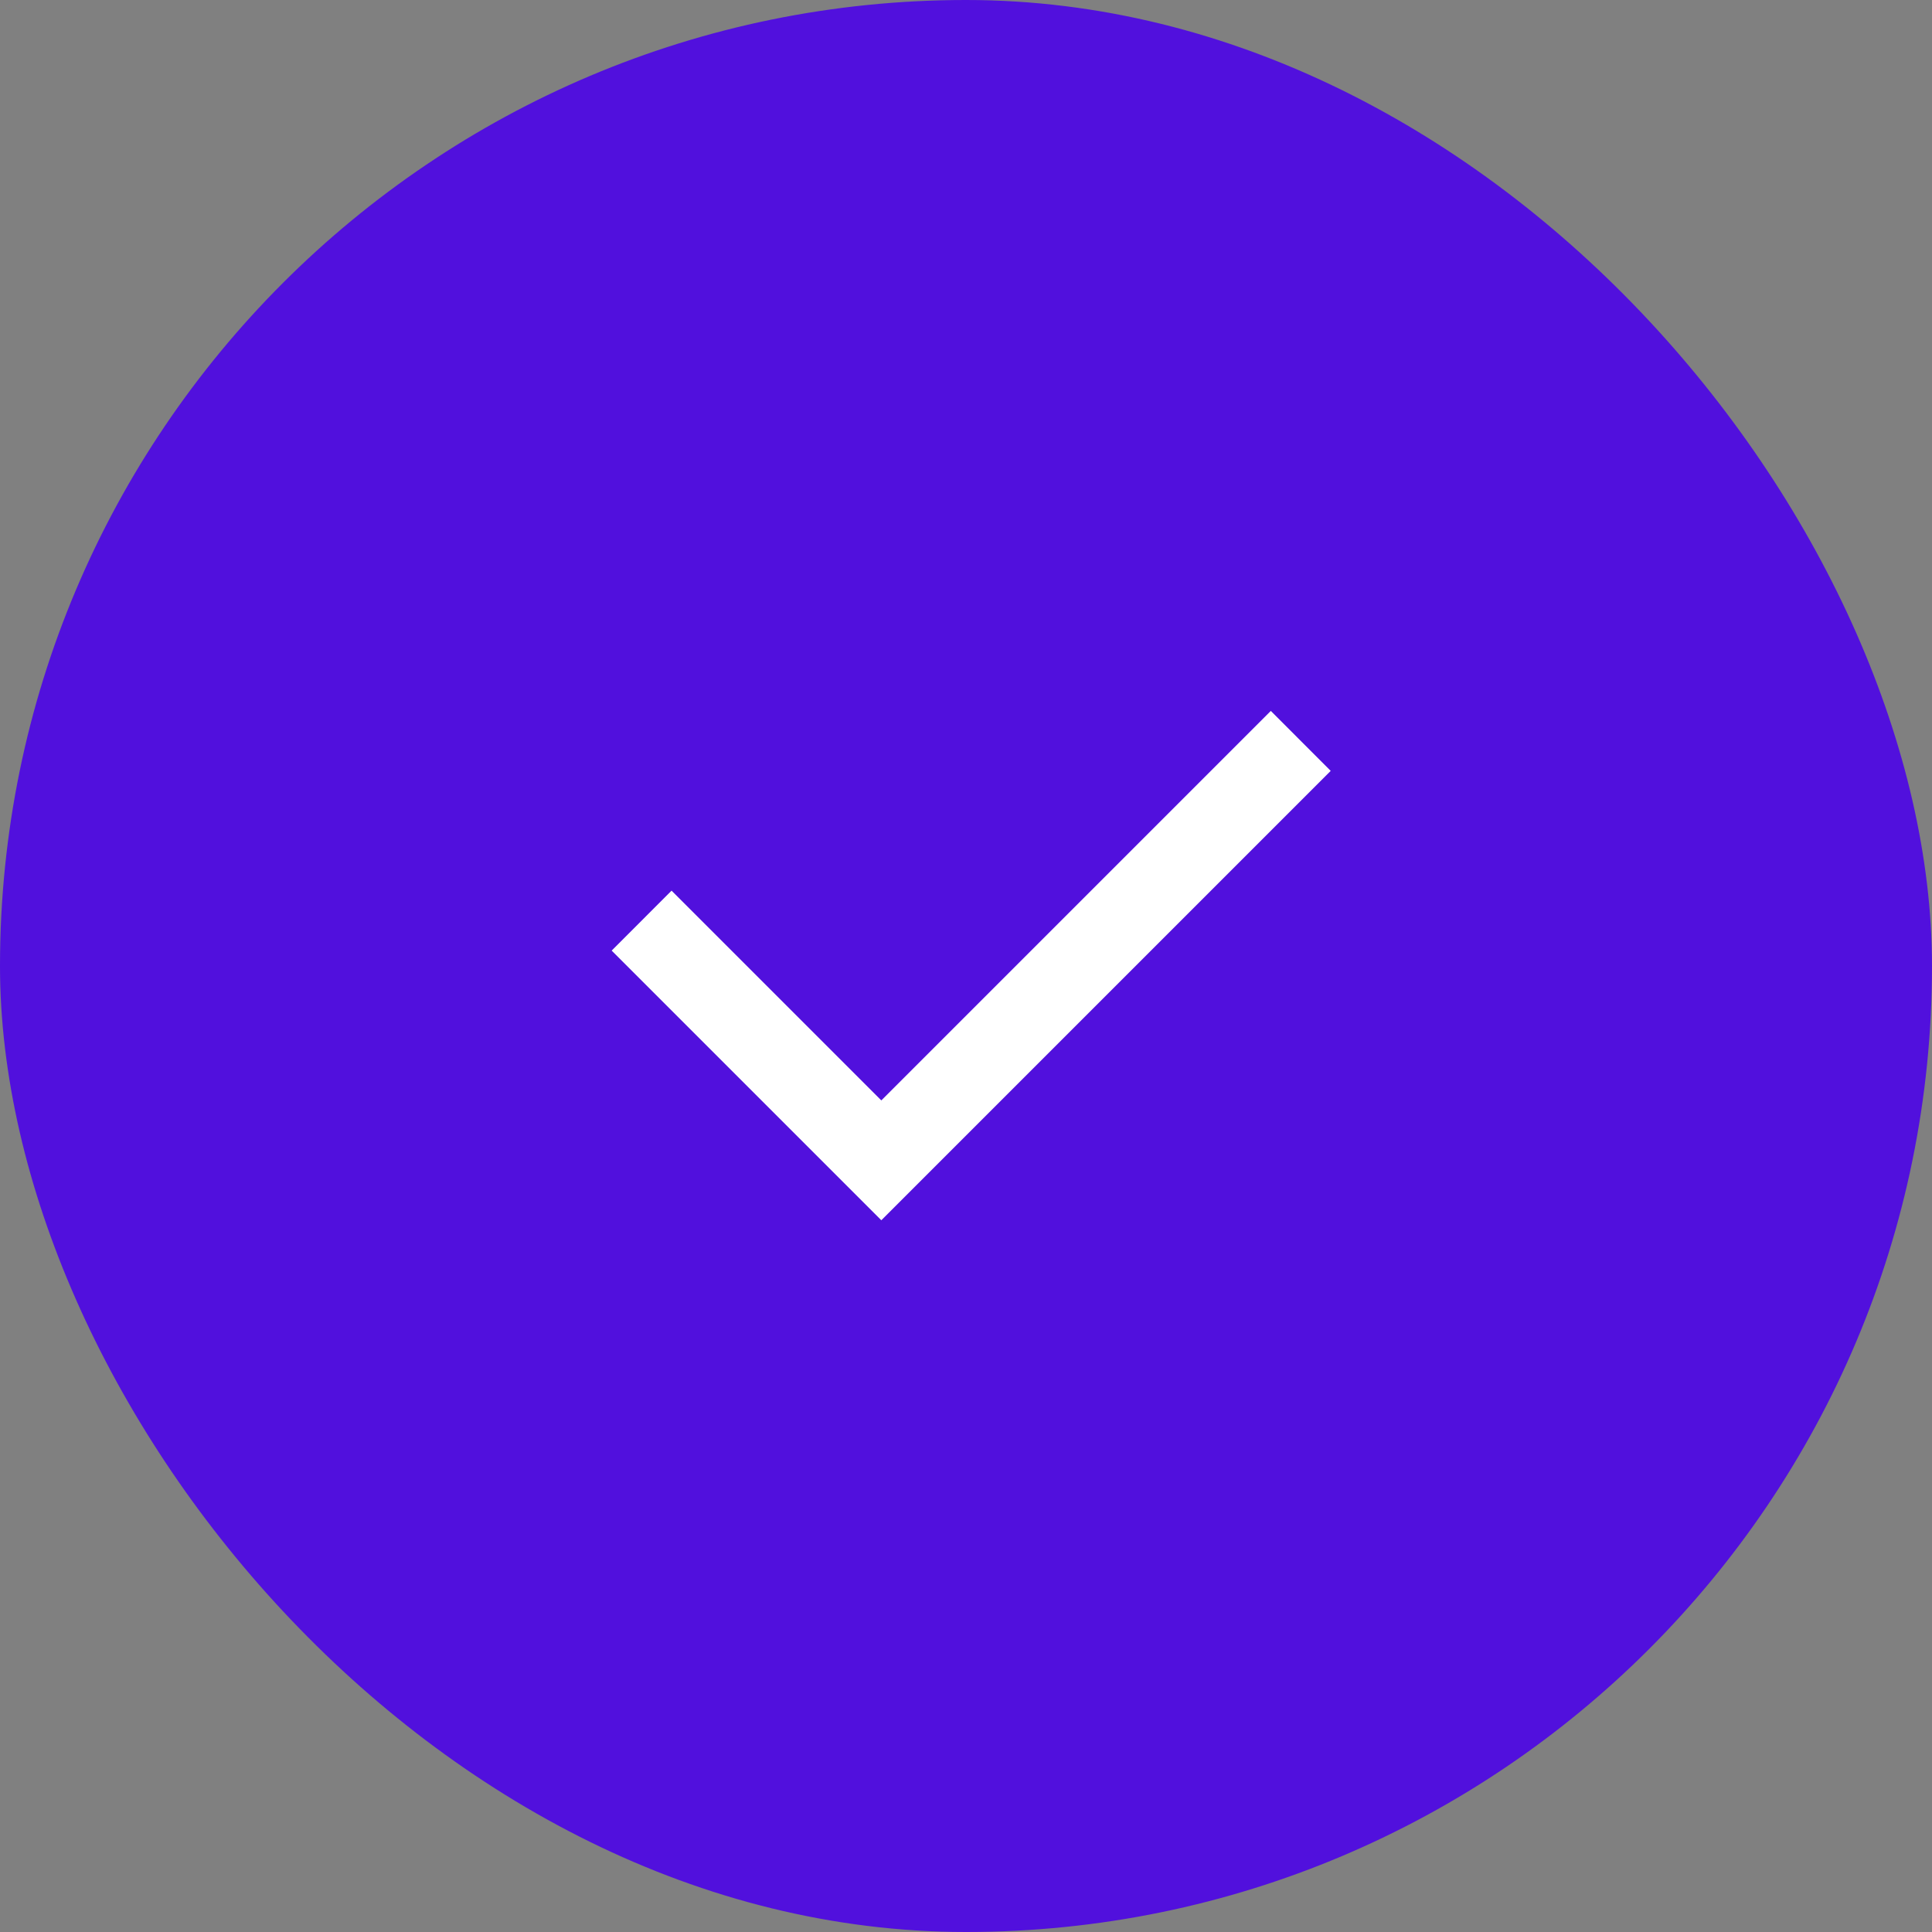
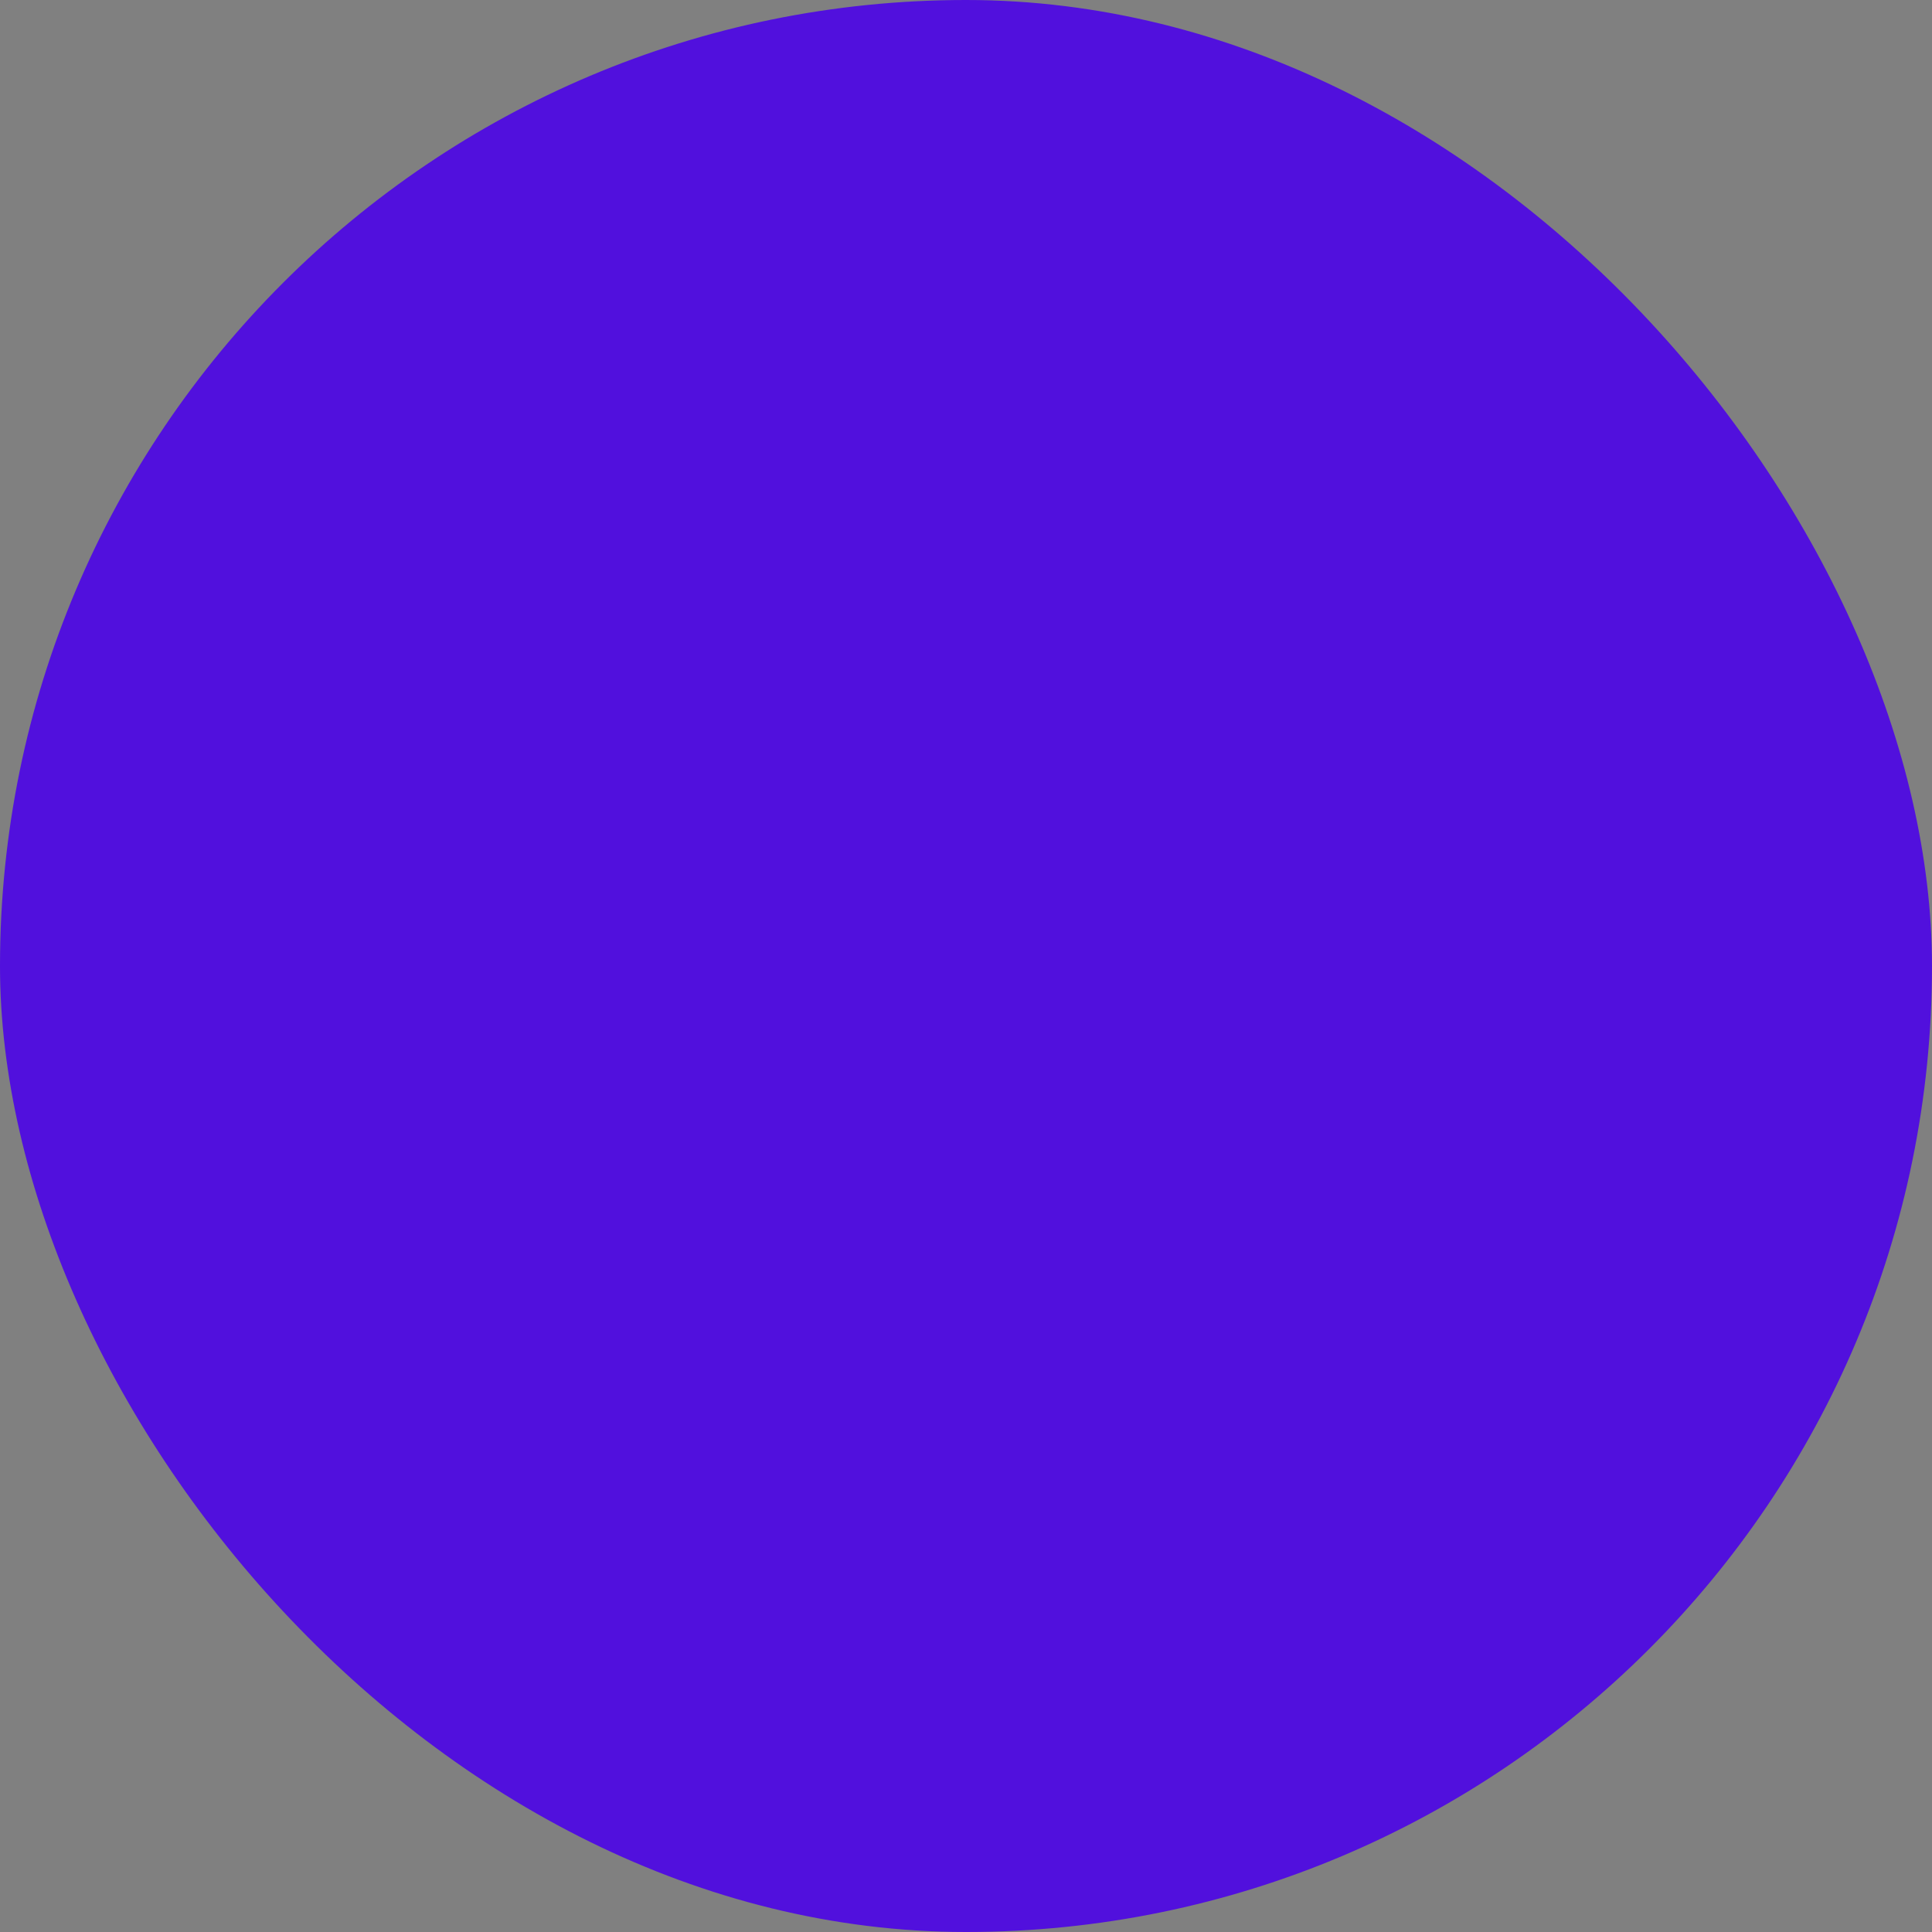
<svg xmlns="http://www.w3.org/2000/svg" width="30" height="30" viewBox="0 0 30 30" fill="none">
  <rect x="0" y="0" width="30" height="30" fill="#808080" stroke="none" />
  <rect width="30" height="30" rx="15" fill="#5110DD" />
-   <path d="M13.685 17.087L19.733 11.039L20.663 11.97L13.685 18.948L9.498 14.761L10.428 13.83L13.685 17.087Z" fill="white" />
</svg>